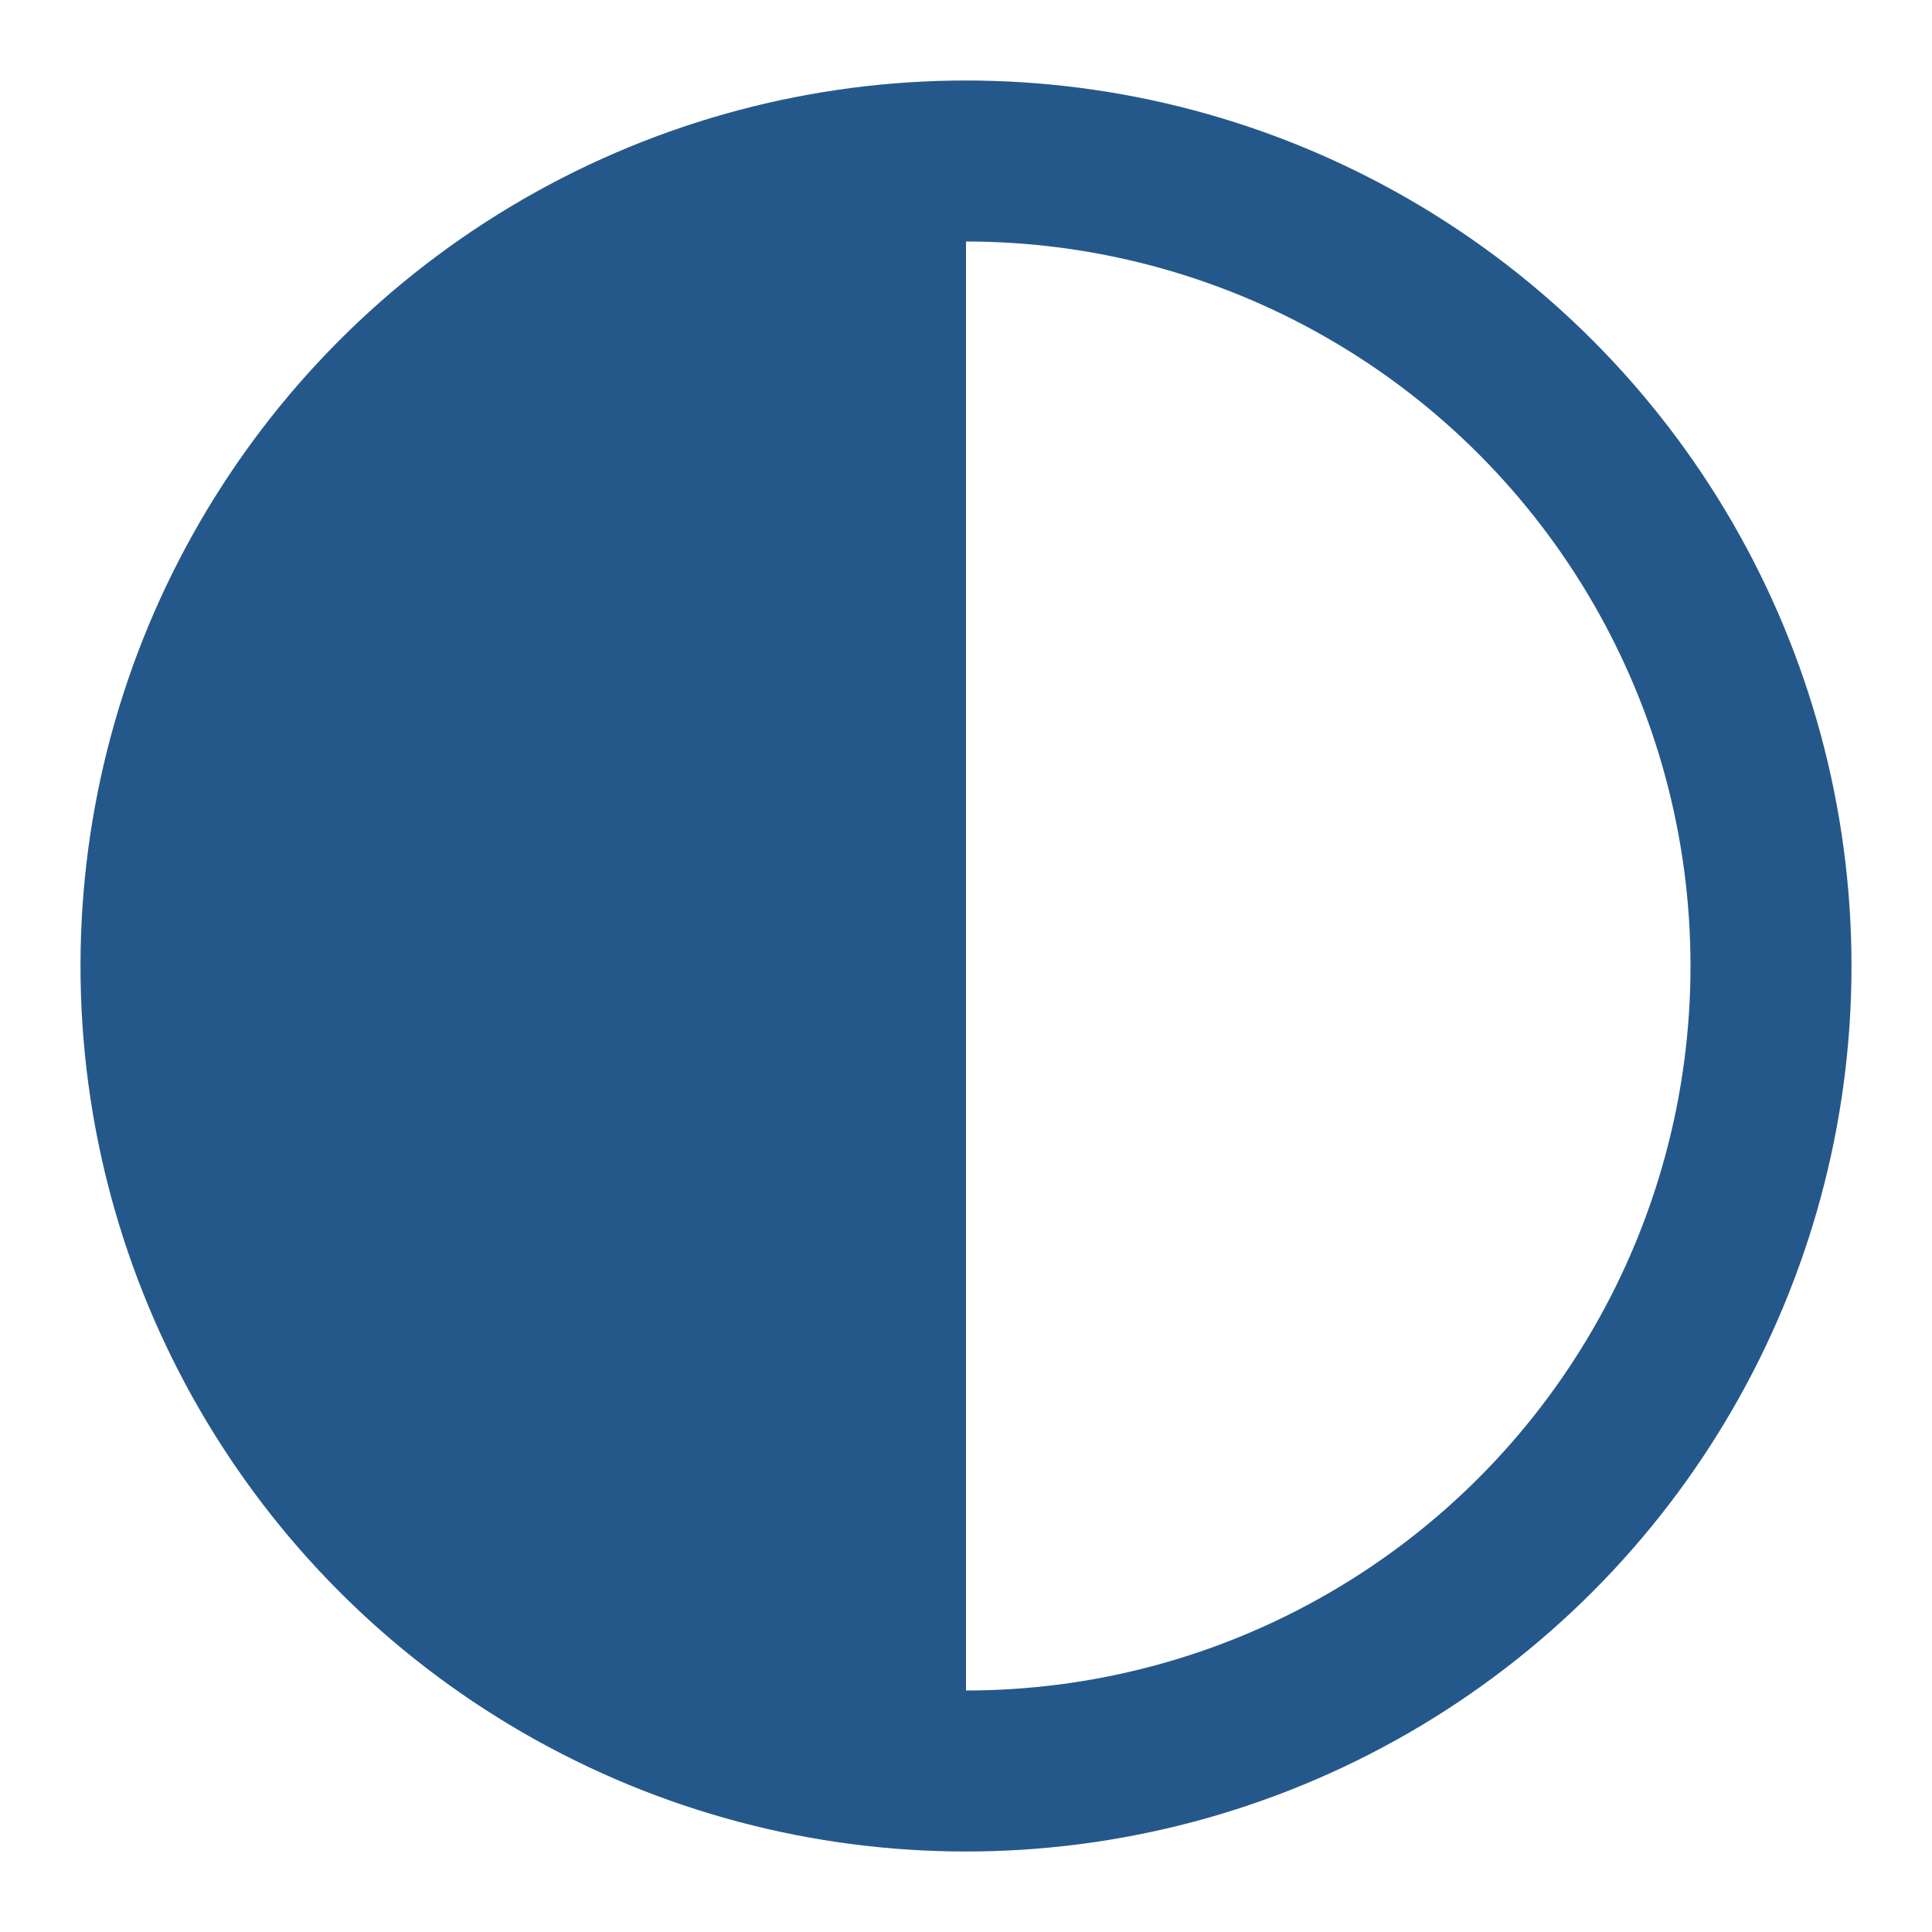
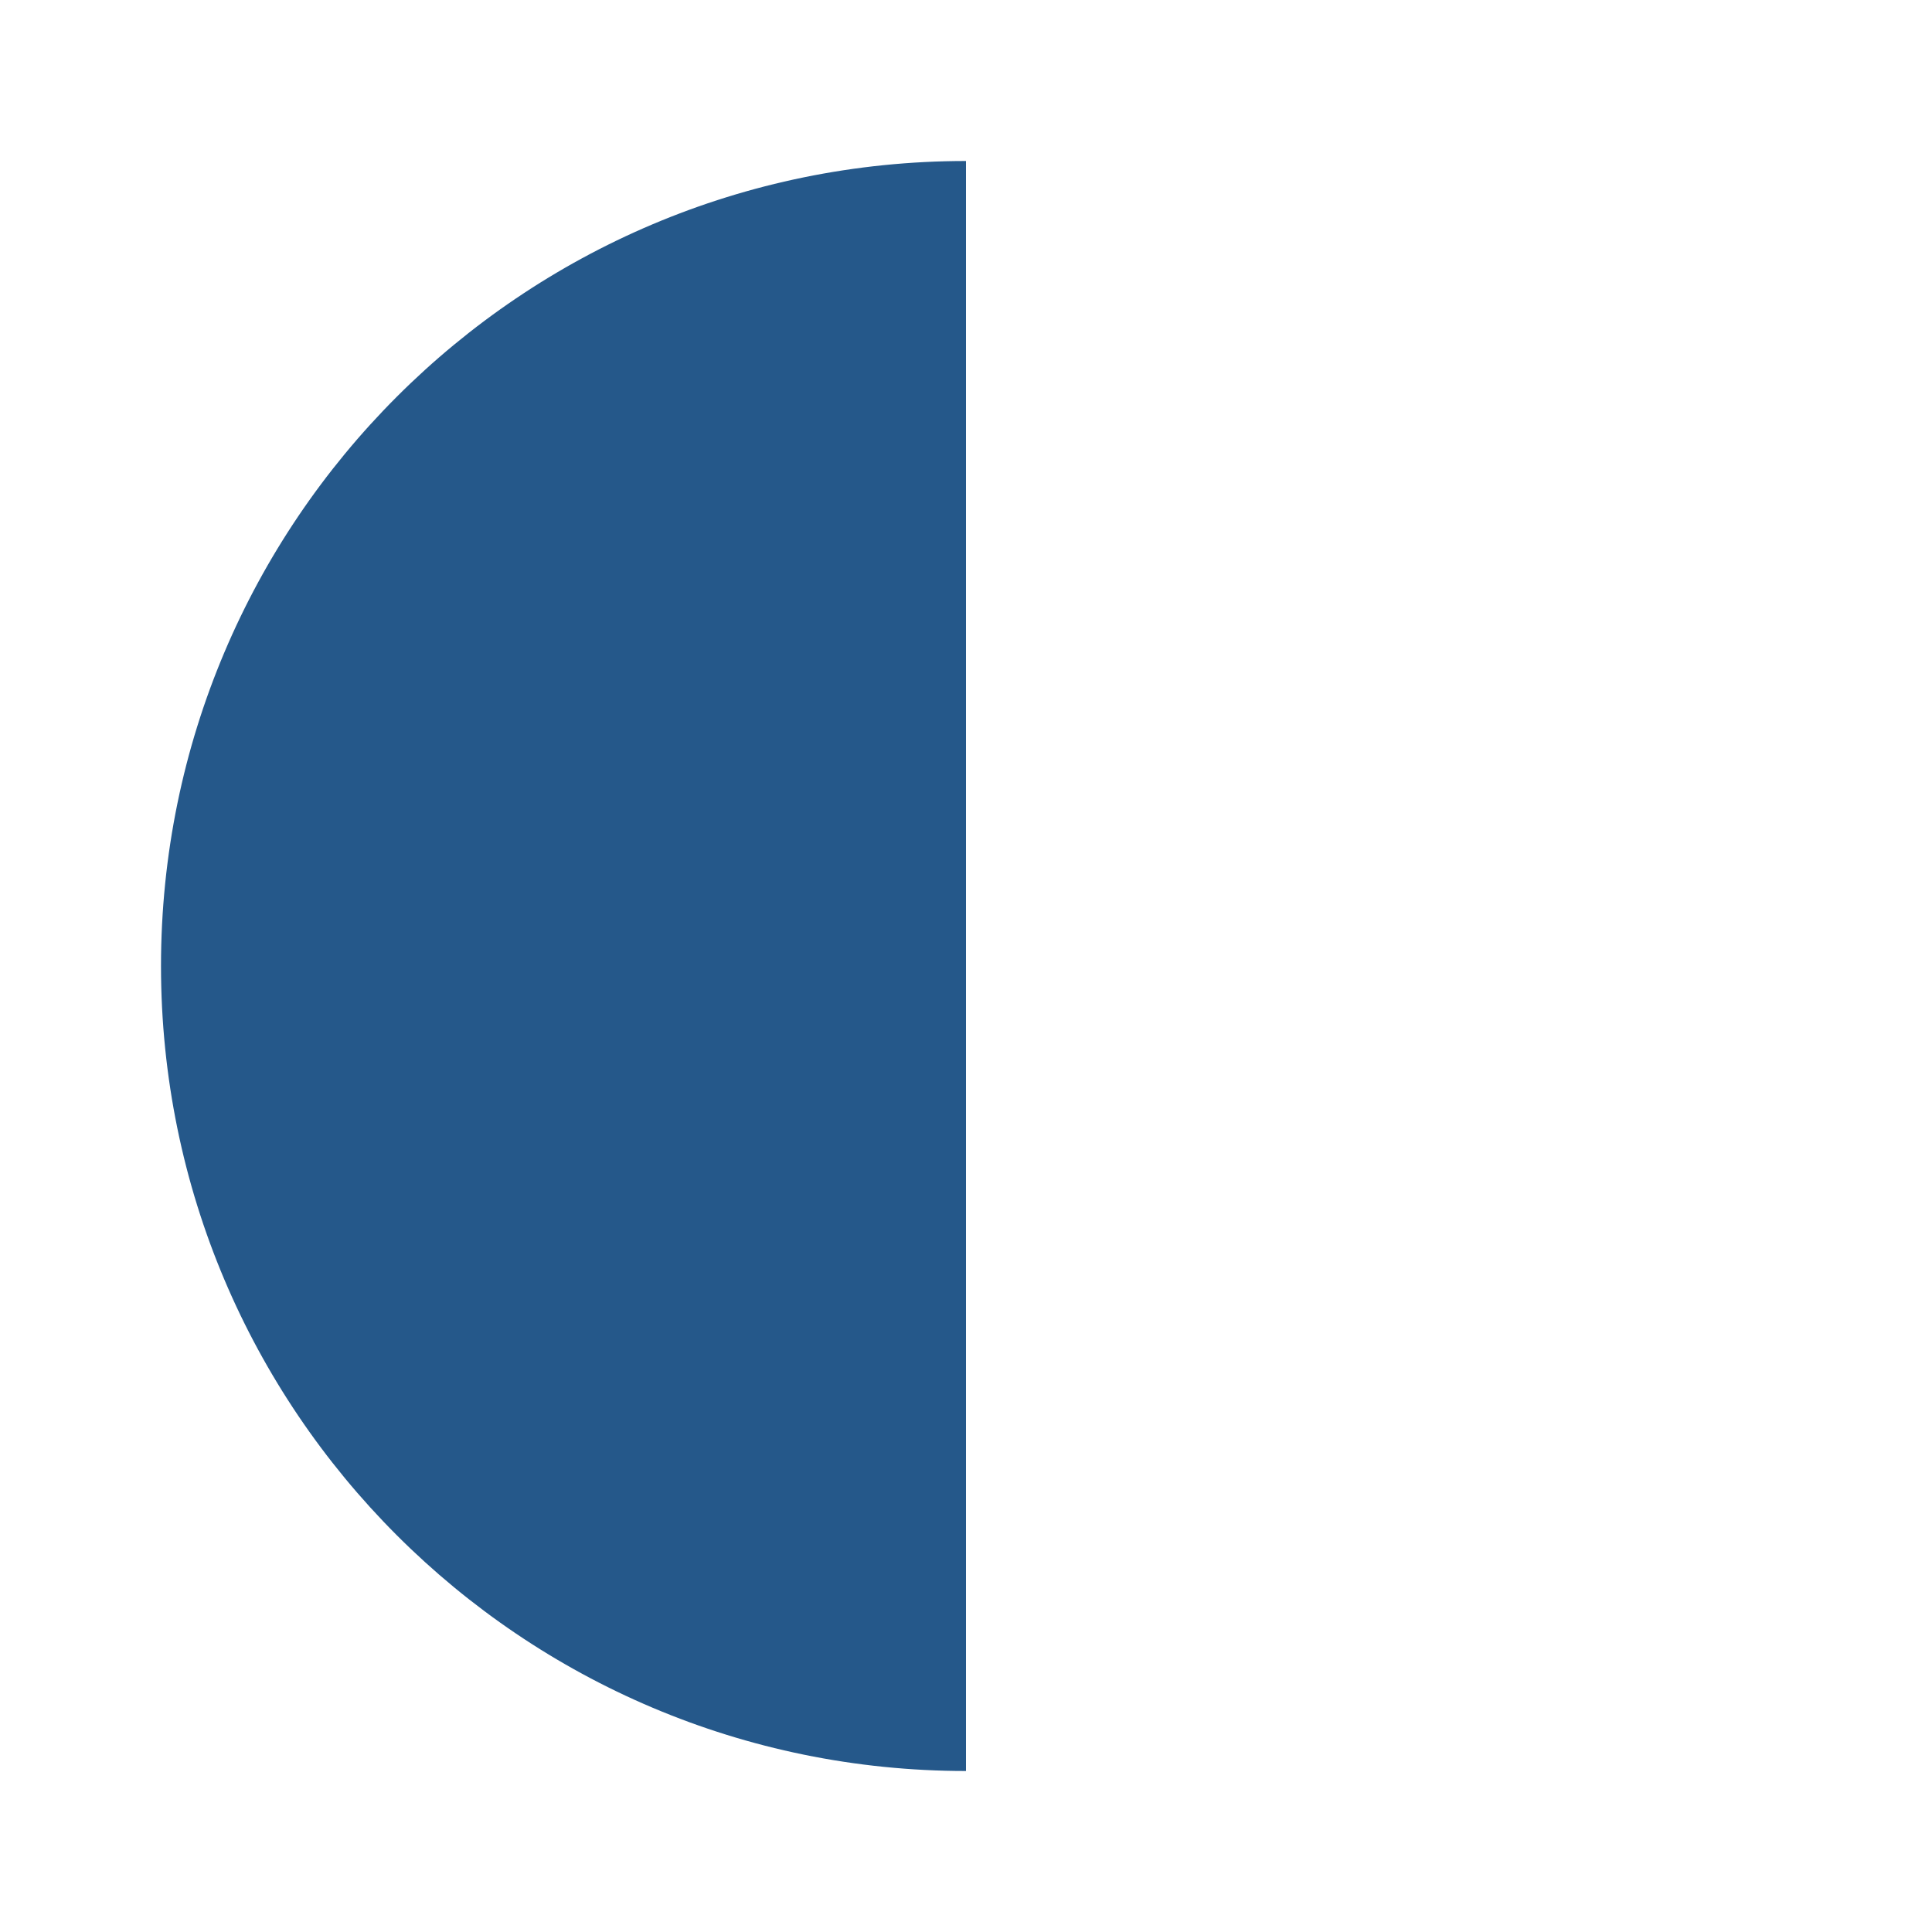
<svg xmlns="http://www.w3.org/2000/svg" width="24px" height="24px" viewBox="0 0 24 24" version="1.1">
  <title>icons/dark-mode</title>
  <desc>Created with Sketch.</desc>
  <g id="icons/dark-mode" stroke="none" stroke-width="1" fill="none" fill-rule="evenodd">
-     <circle id="Oval" stroke="#25588A" stroke-width="2" cx="12" cy="12" r="10" />
    <path d="M12,2 L12,22 C6.477,22 2,17.523 2,12 C2,6.477 6.477,2 12,2 L12,2 Z" id="Combined-Shape" fill="#25588A" />
  </g>
</svg>